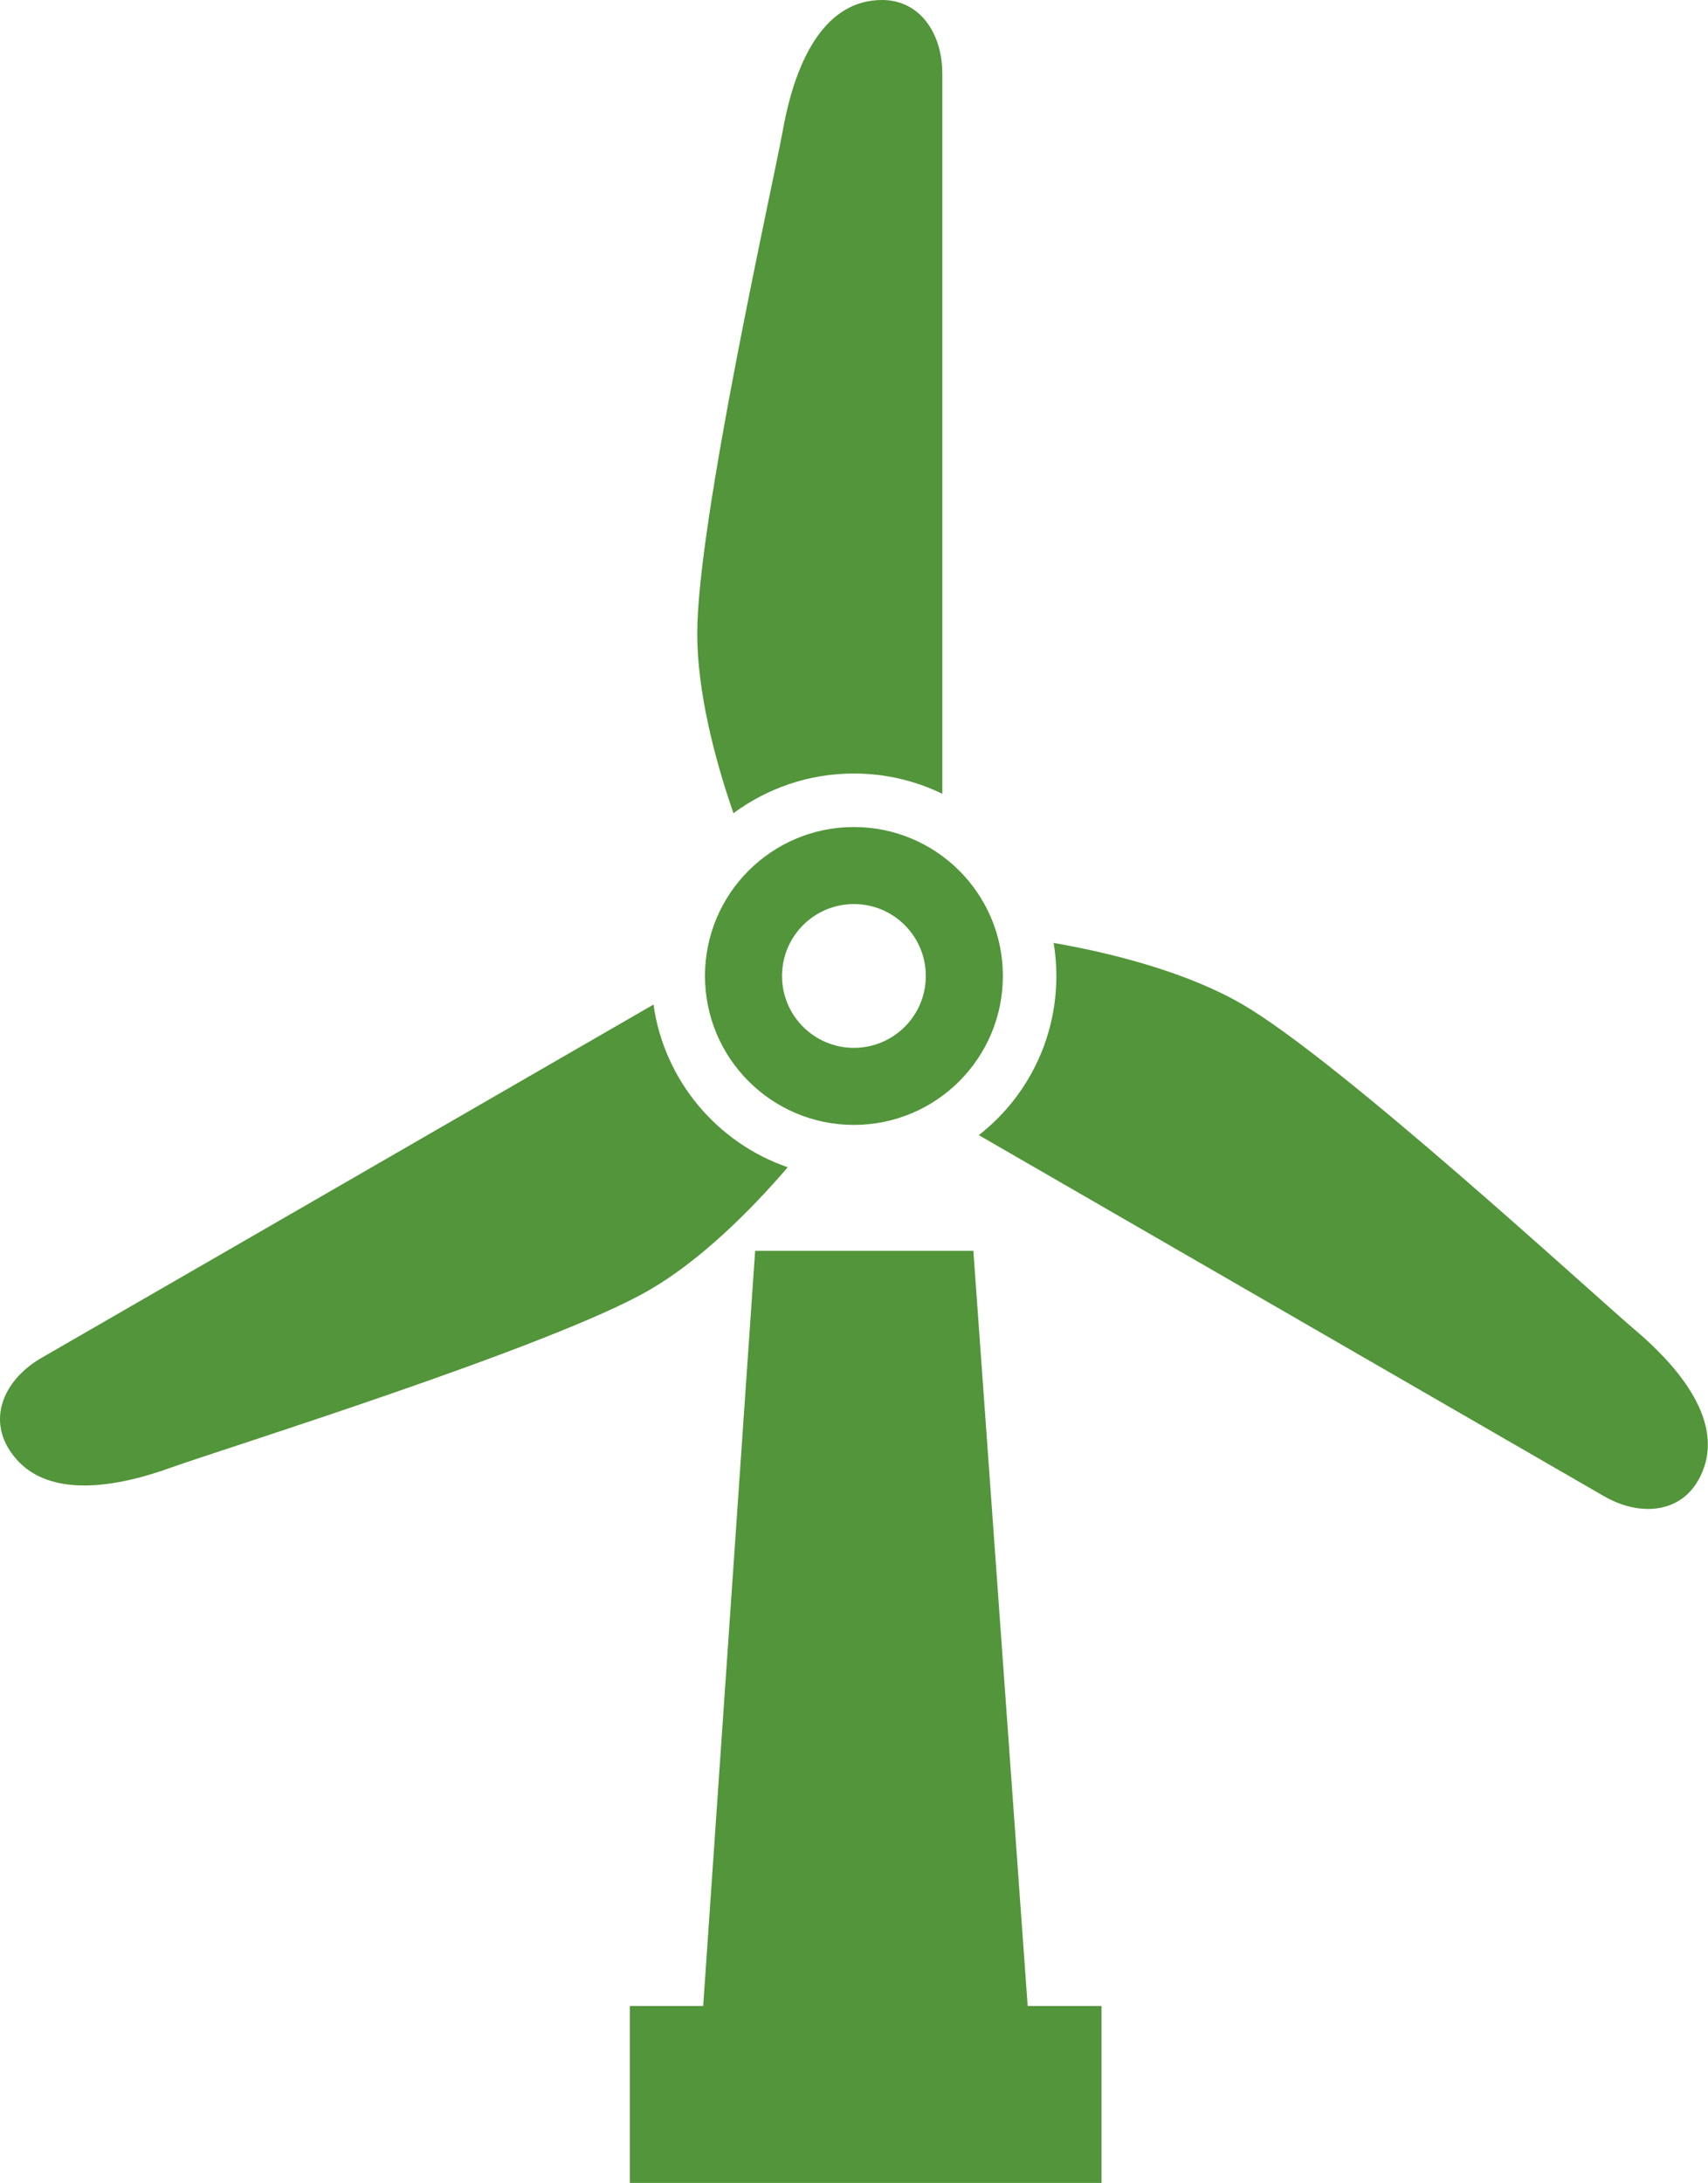
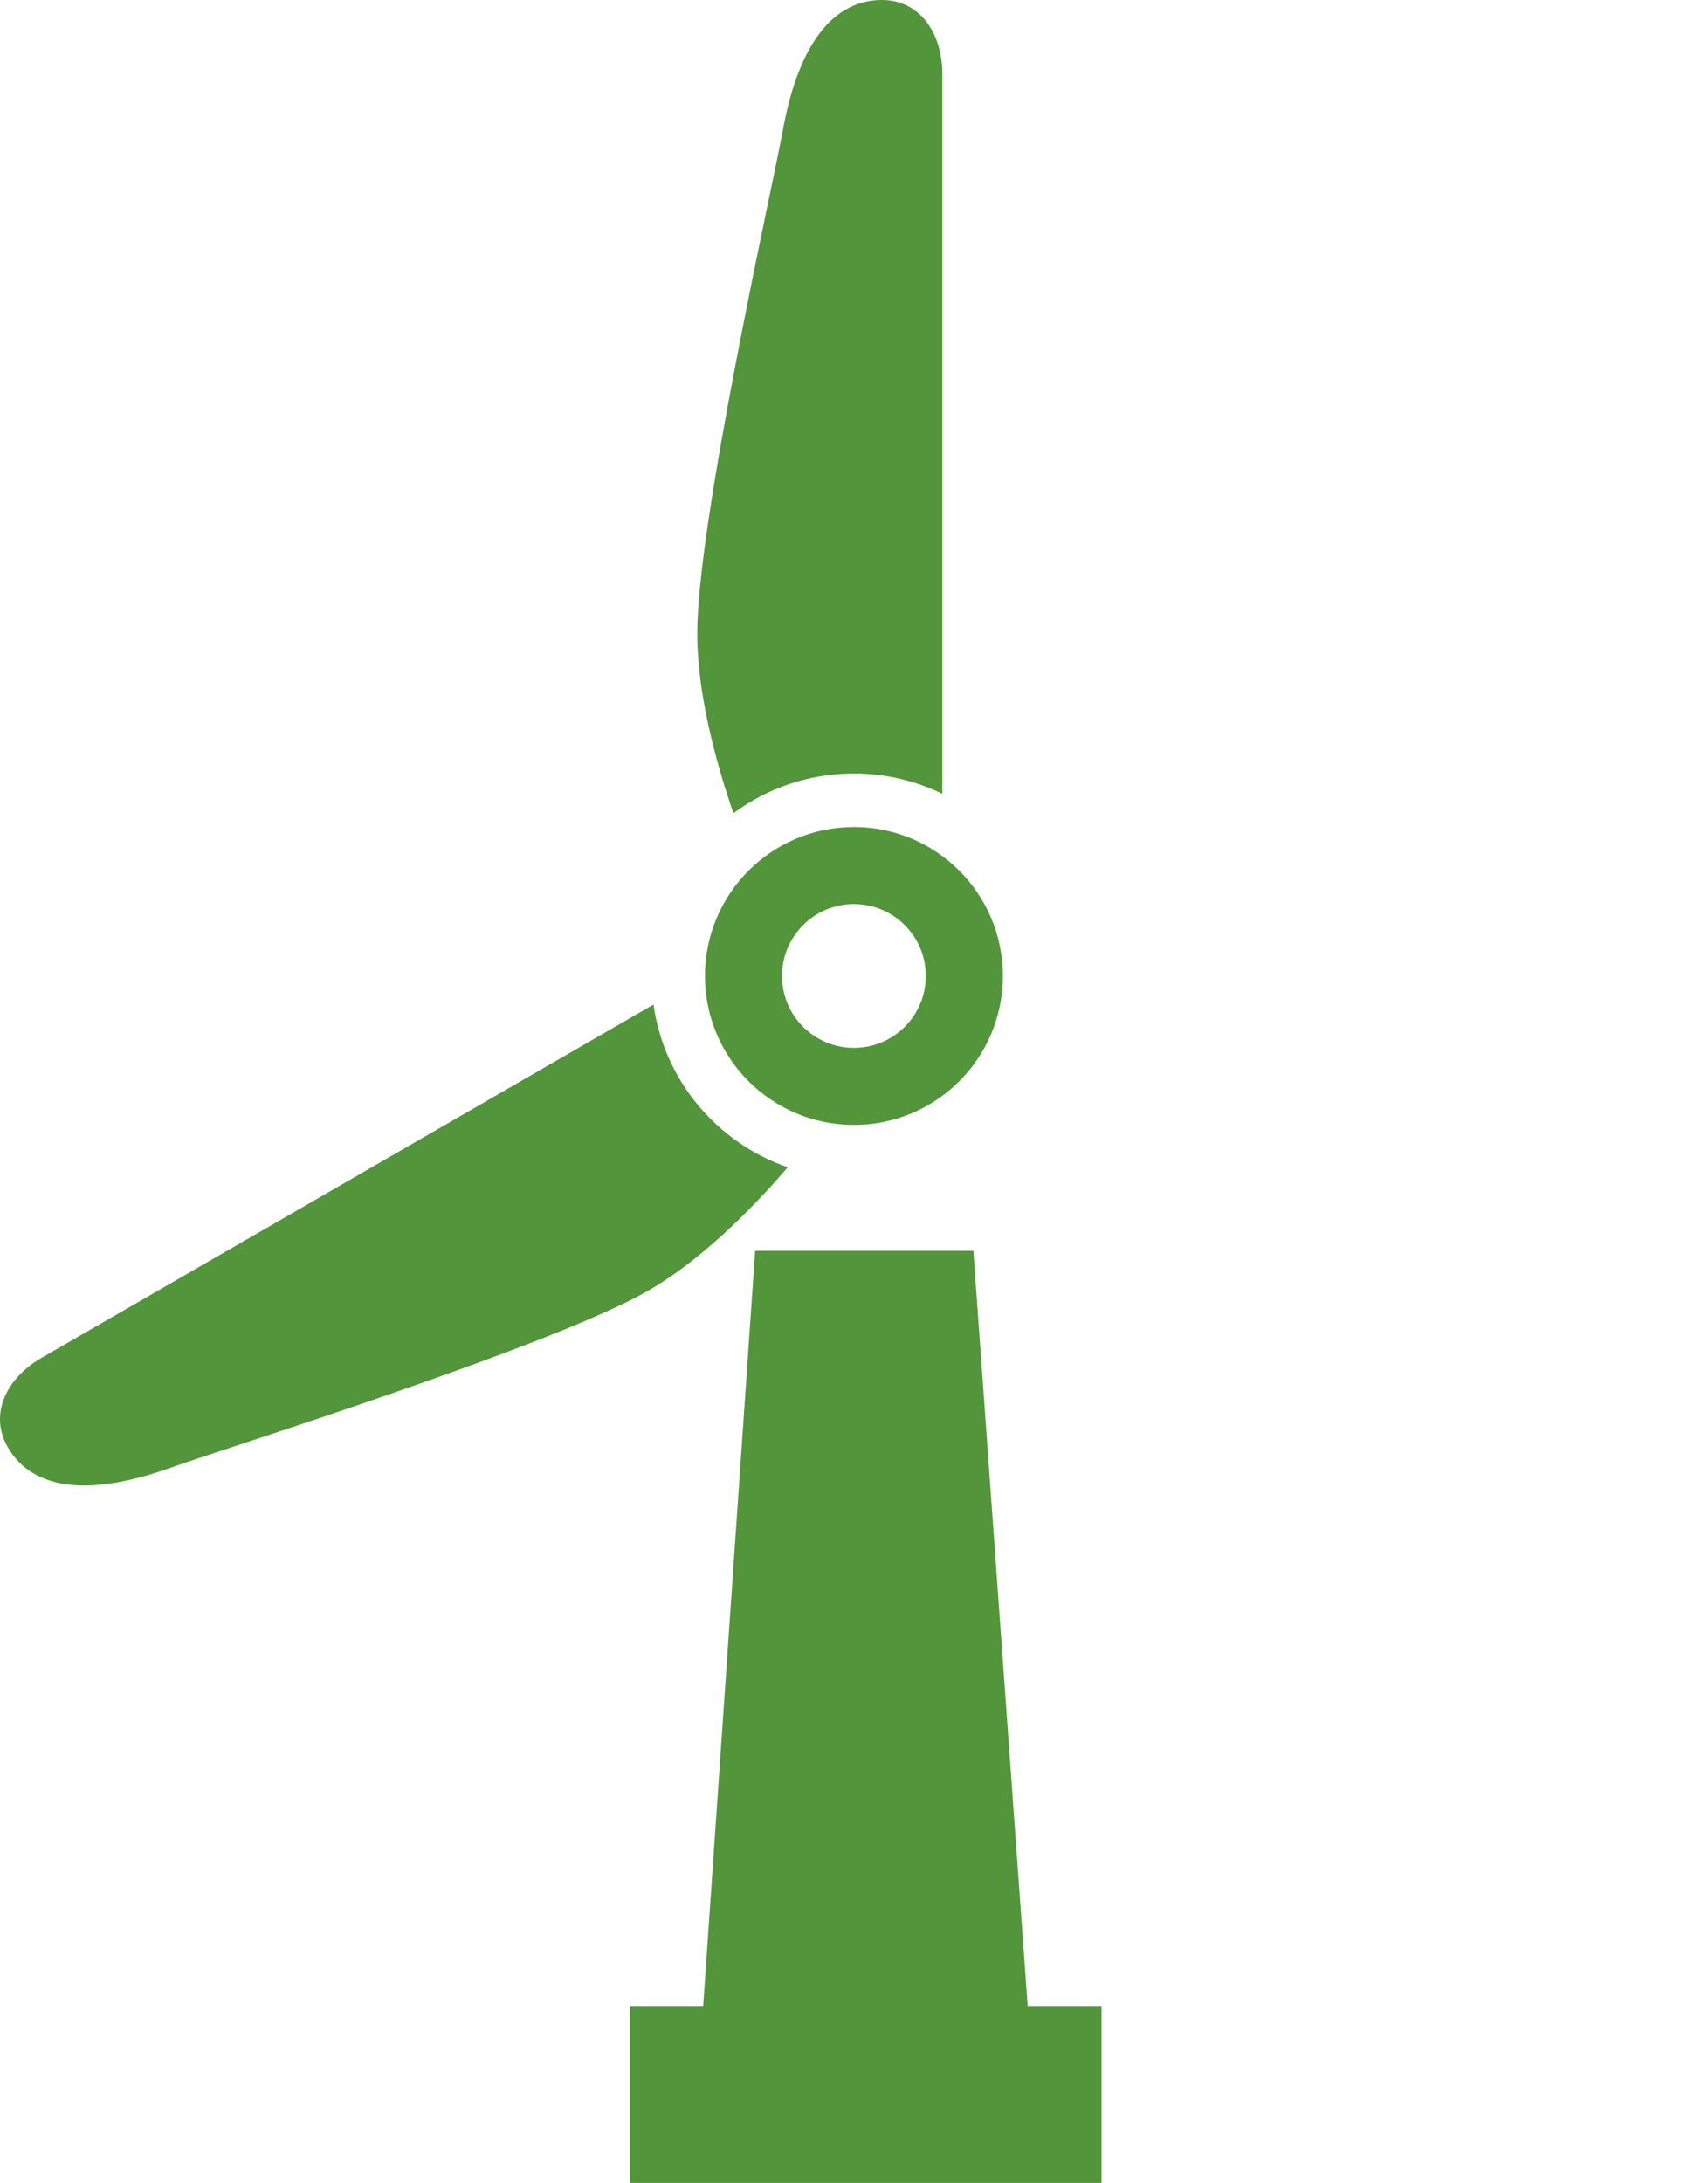
<svg xmlns="http://www.w3.org/2000/svg" width="626" height="800" viewBox="0 0 626 800" fill="none">
  <path d="M312.958 283.478C324.608 283.478 335.612 286.15 345.375 290.923V27.084C345.375 12.117 337.094 0 323.278 0C303.233 0 291.914 20.083 286.925 47.725C283.114 68.606 255.547 191.092 255.547 232.194C255.547 253.177 261.752 277.628 268.817 298.027C281.177 288.886 296.447 283.478 312.958 283.478Z" fill="#52953A" />
  <path d="M288.718 427.78C262.812 418.84 243.423 395.984 239.512 368.152C163.84 411.852 20.371 494.69 15.218 497.629C2.265 505.112 -4.066 518.332 2.821 530.324C12.862 547.696 35.896 547.43 62.31 537.971C82.317 530.804 202.182 493.474 237.776 472.899C256.201 462.274 274.562 444.293 288.718 427.78Z" fill="#52953A" />
-   <path d="M599.205 487.347C582.997 473.596 490.711 388.477 455.117 367.938C435.414 356.541 408.531 349.452 386.169 345.564C386.828 349.477 387.17 353.529 387.17 357.657C387.17 381.374 376.053 402.508 358.742 416.007C432.958 458.844 582.555 545.243 587.823 548.293C600.764 555.777 615.377 554.661 622.316 542.683C632.342 525.297 620.605 505.493 599.205 487.347Z" fill="#52953A" />
  <path d="M258.383 357.669C258.383 387.819 282.822 412.258 312.958 412.258C343.12 412.258 367.561 387.819 367.561 357.669C367.561 327.52 343.122 303.094 312.958 303.094C282.822 303.094 258.383 327.519 258.383 357.669ZM339.322 357.669C339.322 372.231 327.522 384.02 312.958 384.02C298.42 384.02 286.62 372.231 286.62 357.669C286.62 343.12 298.42 331.319 312.958 331.319C327.522 331.317 339.322 343.119 339.322 357.669Z" fill="#52953A" />
  <path d="M356.747 458.4H276.769L257.725 735.168H230.867V800H253.267H381.325H403.725V735.168H376.653L356.747 458.4Z" fill="#52953A" />
</svg>